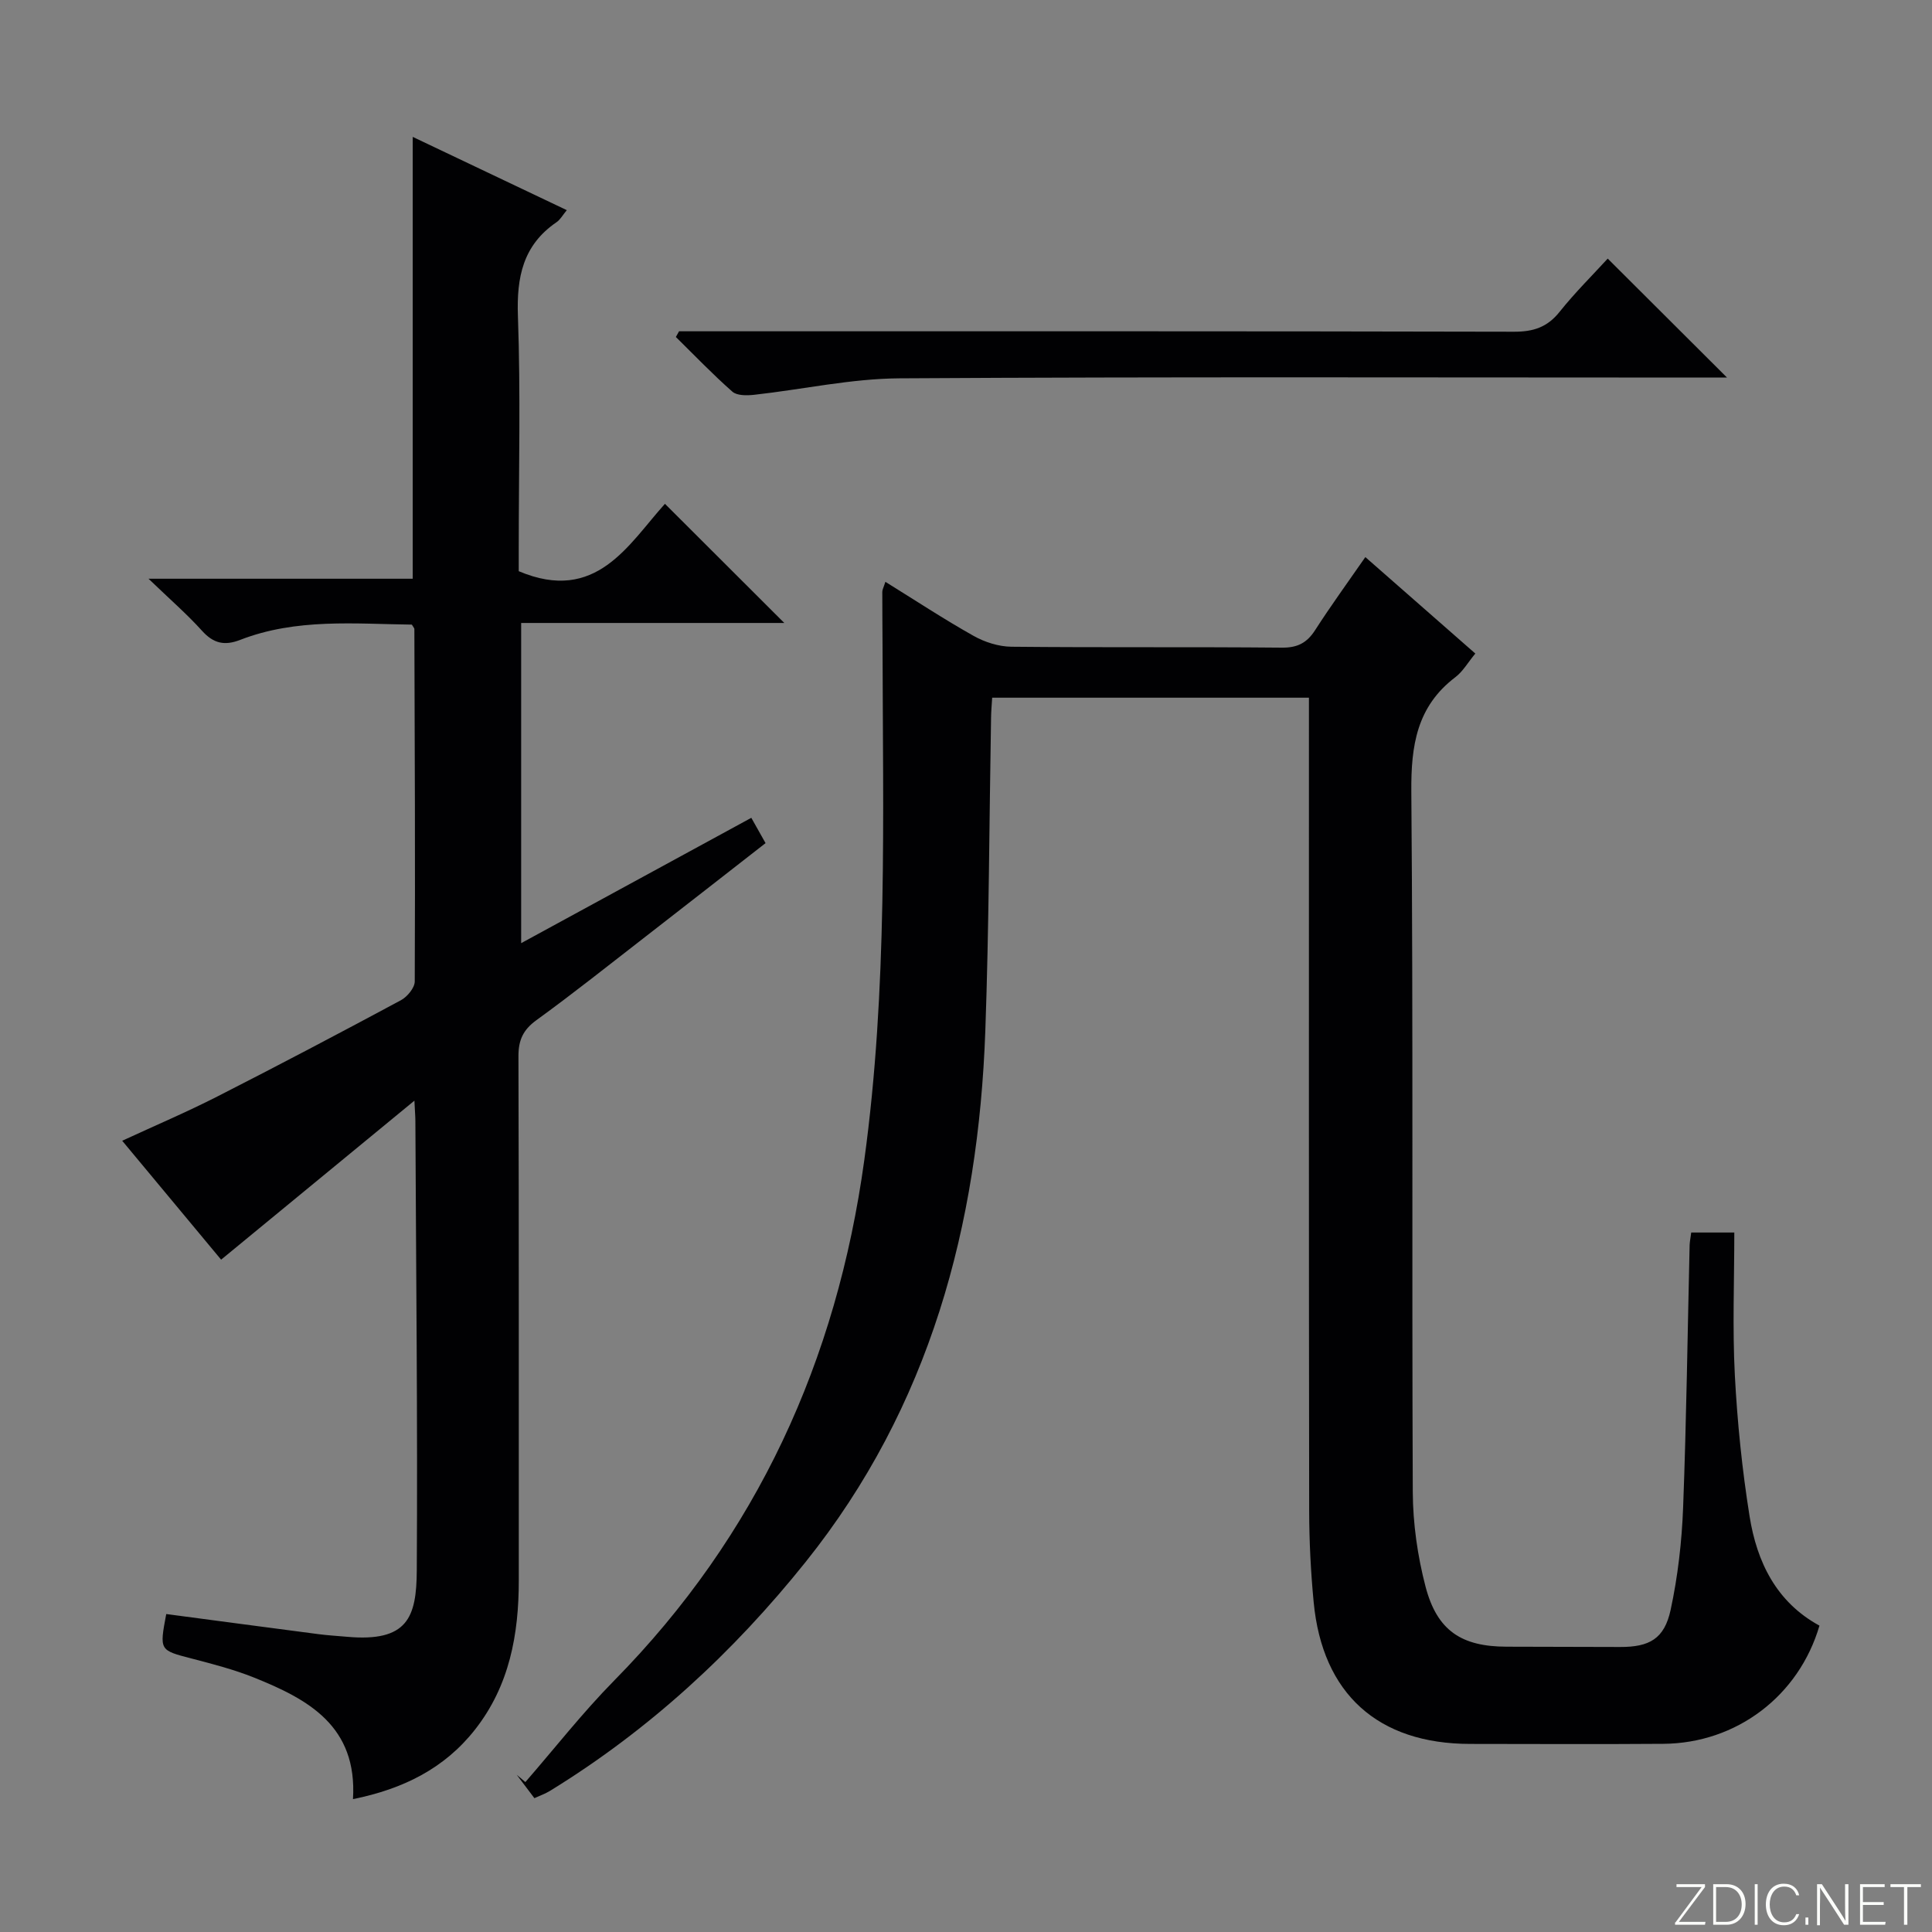
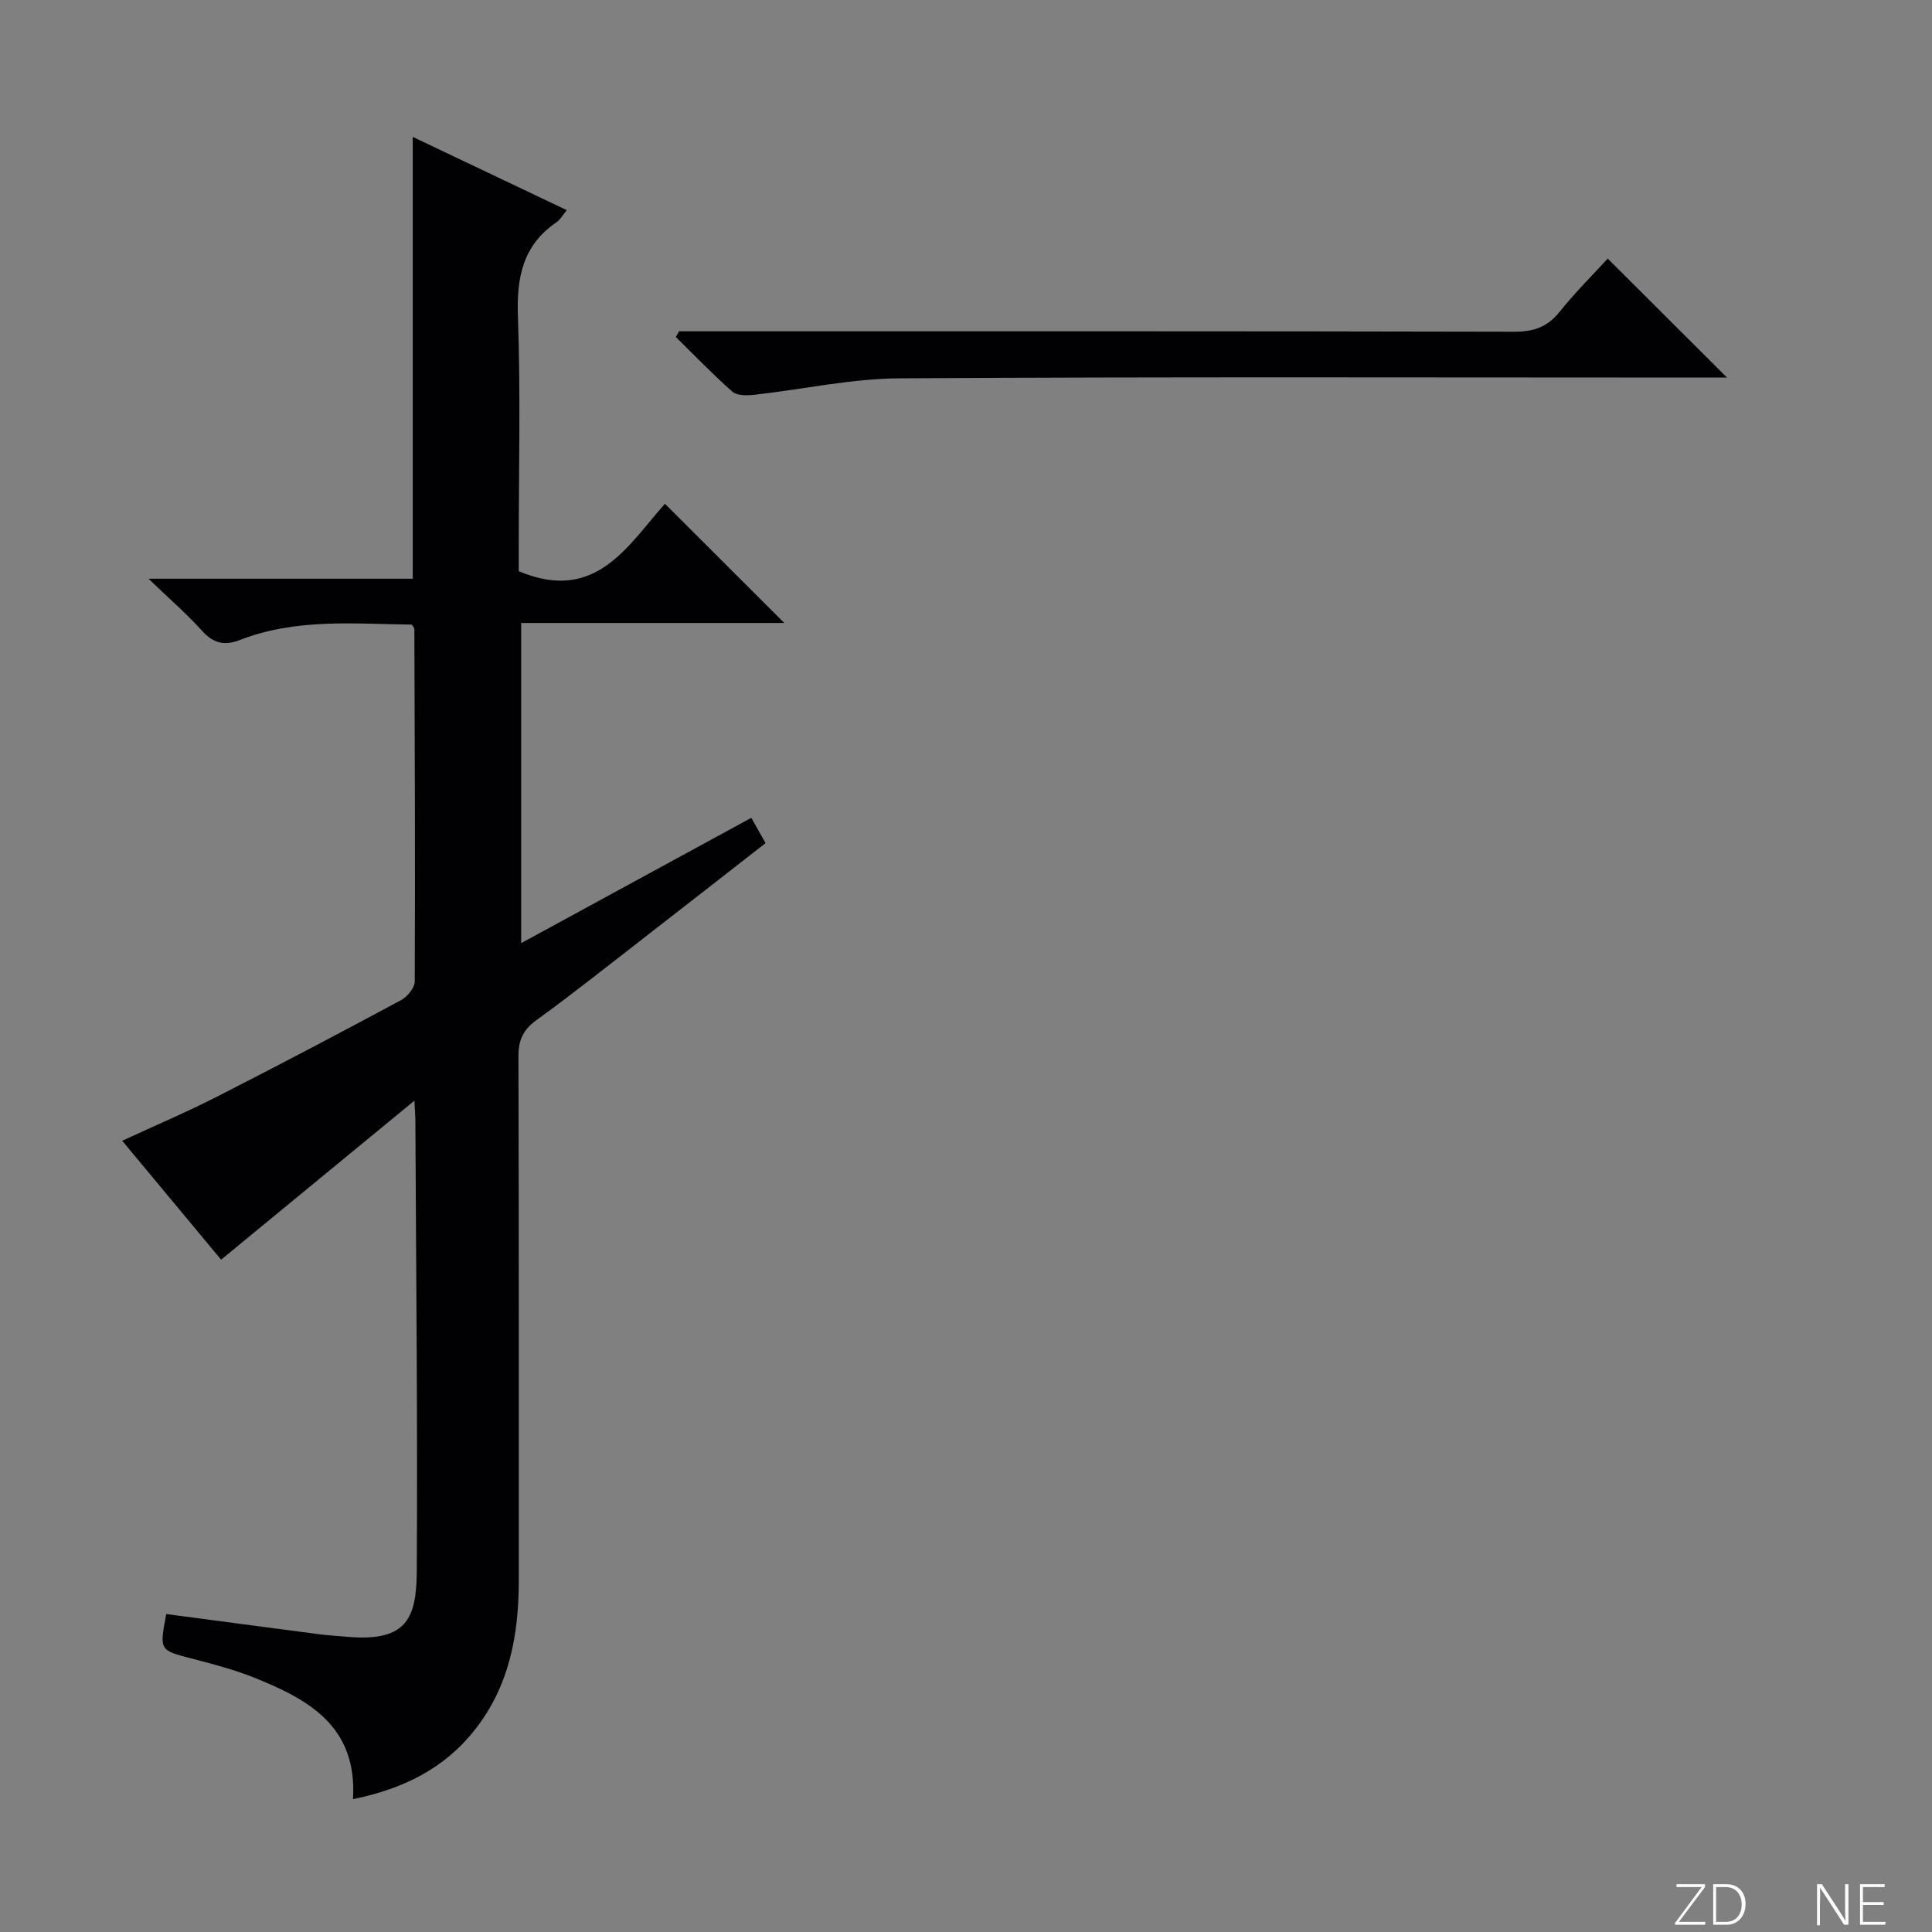
<svg xmlns="http://www.w3.org/2000/svg" enable-background="new 0 0 400 400" viewBox="0 0 400 400">
  <rect x="0" y="0" width="400" height="400" fill="#808080" stroke="none" />
  <g fill="#fbfcfa">
    <path d="m346.9 398 5.4-7.3h-5.2v-.6h5.9v.6l-5.4 7.2h5.5l-.1.6h-6.2v-.5z" />
    <path d="m354.7 390.1h2.8c2.3 0 3.9 1.6 3.9 4.1s-1.6 4.3-3.9 4.3h-2.8zm.6 7.8h2c2.2 0 3.3-1.6 3.3-3.6 0-1.8-1-3.6-3.3-3.6h-2z" />
-     <path d="m363.9 390.1v8.4h-.6v-8.4z" />
-     <path d="m372.5 396.3c-.4 1.3-1.4 2.3-3.2 2.3-2.4 0-3.7-1.9-3.7-4.3 0-2.3 1.2-4.3 3.7-4.3 1.8 0 2.9 1 3.2 2.4h-.6c-.4-1.1-1.1-1.8-2.5-1.8-2.1 0-3 1.9-3 3.7s.9 3.7 3 3.7c1.4 0 2.1-.7 2.5-1.7z" />
-     <path d="m373.8 398.5v-1.5h.6v1.5z" />
    <path d="m376.2 398.5v-8.4h1c1.3 2 4.4 6.7 4.9 7.6-.1-1.2-.1-2.4-.1-3.8v-3.8h.7v8.4h-.9c-1.2-1.9-4.4-6.8-5-7.7.1 1.1 0 2.3 0 3.9v3.9h-.6z" />
    <path d="m390 394.4h-4.3v3.5h4.7l-.1.6h-5.2v-8.4h5.1v.6h-4.5v3.1h4.3v.7z" />
-     <path d="m394.2 390.7h-2.8v-.6h6.3v.6h-2.8v7.8h-.7z" />
  </g>
-   <path d="m350.15 255.18h8.92c0 9.99-.4 19.78.11 29.52.51 9.77 1.51 19.56 3.05 29.22 1.51 9.47 5.54 17.79 14.47 22.65-4.26 14.56-17.18 24.36-32.33 24.47-13.33.1-26.66.03-39.99.02-19.07-.01-30.6-10.36-32.4-29.36-.6-6.28-.92-12.61-.93-18.92-.08-53.98-.05-107.97-.05-161.96 0-1.99 0-3.98 0-6.37-21.91 0-43.6 0-65.58 0-.09 1.46-.21 2.76-.23 4.05-.38 21.64-.42 43.29-1.19 64.92-1.44 40.29-11.48 77.82-37.18 109.94-15 18.75-32.43 34.82-52.95 47.42-.96.59-2.05.97-3.23 1.51-1.29-1.71-2.47-3.27-3.65-4.83.59.5 1.19 1 1.78 1.5 6.11-7.03 11.88-14.41 18.4-21.03 29.59-30.04 46.08-66.31 51.77-107.73 4.86-35.41 3.85-71.07 3.78-106.68-.01-3.66-.06-7.33-.05-10.99 0-.45.27-.91.64-2.07 6.2 3.84 12.1 7.73 18.24 11.18 2.32 1.31 5.21 2.23 7.85 2.26 18.66.19 37.32.01 55.98.19 3.25.03 5.2-.98 6.91-3.64 3.22-5.01 6.73-9.83 10.39-15.11 7.77 6.81 15.22 13.35 22.77 19.97-1.55 1.87-2.58 3.72-4.13 4.89-8 6.07-9.2 14.17-9.12 23.72.4 48.32.09 96.64.3 144.96.03 6.56.99 13.29 2.65 19.64 2.4 9.13 7.47 12.39 16.77 12.41 7.83.02 15.66.03 23.49.06 6.08.02 9.18-1.68 10.48-7.7 1.49-6.92 2.31-14.07 2.58-21.16.69-18.12.92-36.26 1.35-54.4.04-.78.21-1.57.33-2.55z" fill="#010103" />
  <path d="m73.08 372.49c.94-15.15-9.29-20.68-20.52-25.18-4.14-1.66-8.52-2.79-12.85-3.92-6.7-1.74-6.72-1.65-5.29-9.22 10.49 1.39 20.99 2.79 31.49 4.16 1.98.26 3.97.37 5.96.55 12.56 1.12 14.36-4.05 14.42-13.73.19-30.98-.15-61.96-.29-92.94 0-.93-.08-1.86-.2-4.33-13.84 11.39-26.75 22-40.02 32.92-6.36-7.64-13.22-15.9-20.48-24.62 6.86-3.17 13.4-5.95 19.71-9.17 12.74-6.49 25.39-13.15 37.99-19.92 1.32-.71 2.87-2.57 2.87-3.91.11-24.32 0-48.65-.08-72.97 0-.14-.15-.27-.52-.89-11.77-.14-23.89-1.36-35.54 3.16-3.24 1.26-5.53.75-7.9-1.88-3.09-3.43-6.6-6.47-11.08-10.78h54.7c0-30.71 0-60.76 0-91.48 10.54 5.01 21.05 10.01 31.9 15.17-.86 1.03-1.35 1.97-2.12 2.49-6.96 4.75-8.29 11.38-8 19.45.57 15.98.17 31.99.17 47.99v4.82c16.06 6.79 22.71-5.58 30.27-13.95 8.43 8.42 16.51 16.48 24.71 24.67-17.86 0-35.92 0-54.48 0v66.29c16.01-8.72 31.67-17.25 47.65-25.95.98 1.74 1.84 3.28 2.95 5.24-8.38 6.53-16.6 12.96-24.85 19.36-7.5 5.81-14.92 11.73-22.6 17.3-2.75 2-3.72 4.12-3.71 7.46.11 36.16.05 72.32.07 108.49.01 11.21-1.93 21.85-9.07 30.93-6.34 8.07-14.9 12.29-25.26 14.39z" fill="#010103" />
  <path d="m140.59 68.59h5.96c55.64 0 111.27-.04 166.91.09 4.01.01 6.89-.93 9.43-4.11 3.21-4.02 6.89-7.66 9.97-11.03 8.23 8.2 16.38 16.33 24.7 24.63-1.44 0-3.19 0-4.93 0-55.47 0-110.94-.18-166.41.16-10.03.06-20.05 2.3-30.09 3.41-1.49.16-3.53.2-4.5-.65-4.07-3.58-7.83-7.51-11.7-11.32.23-.39.45-.78.66-1.18z" fill="#010103" />
</svg>